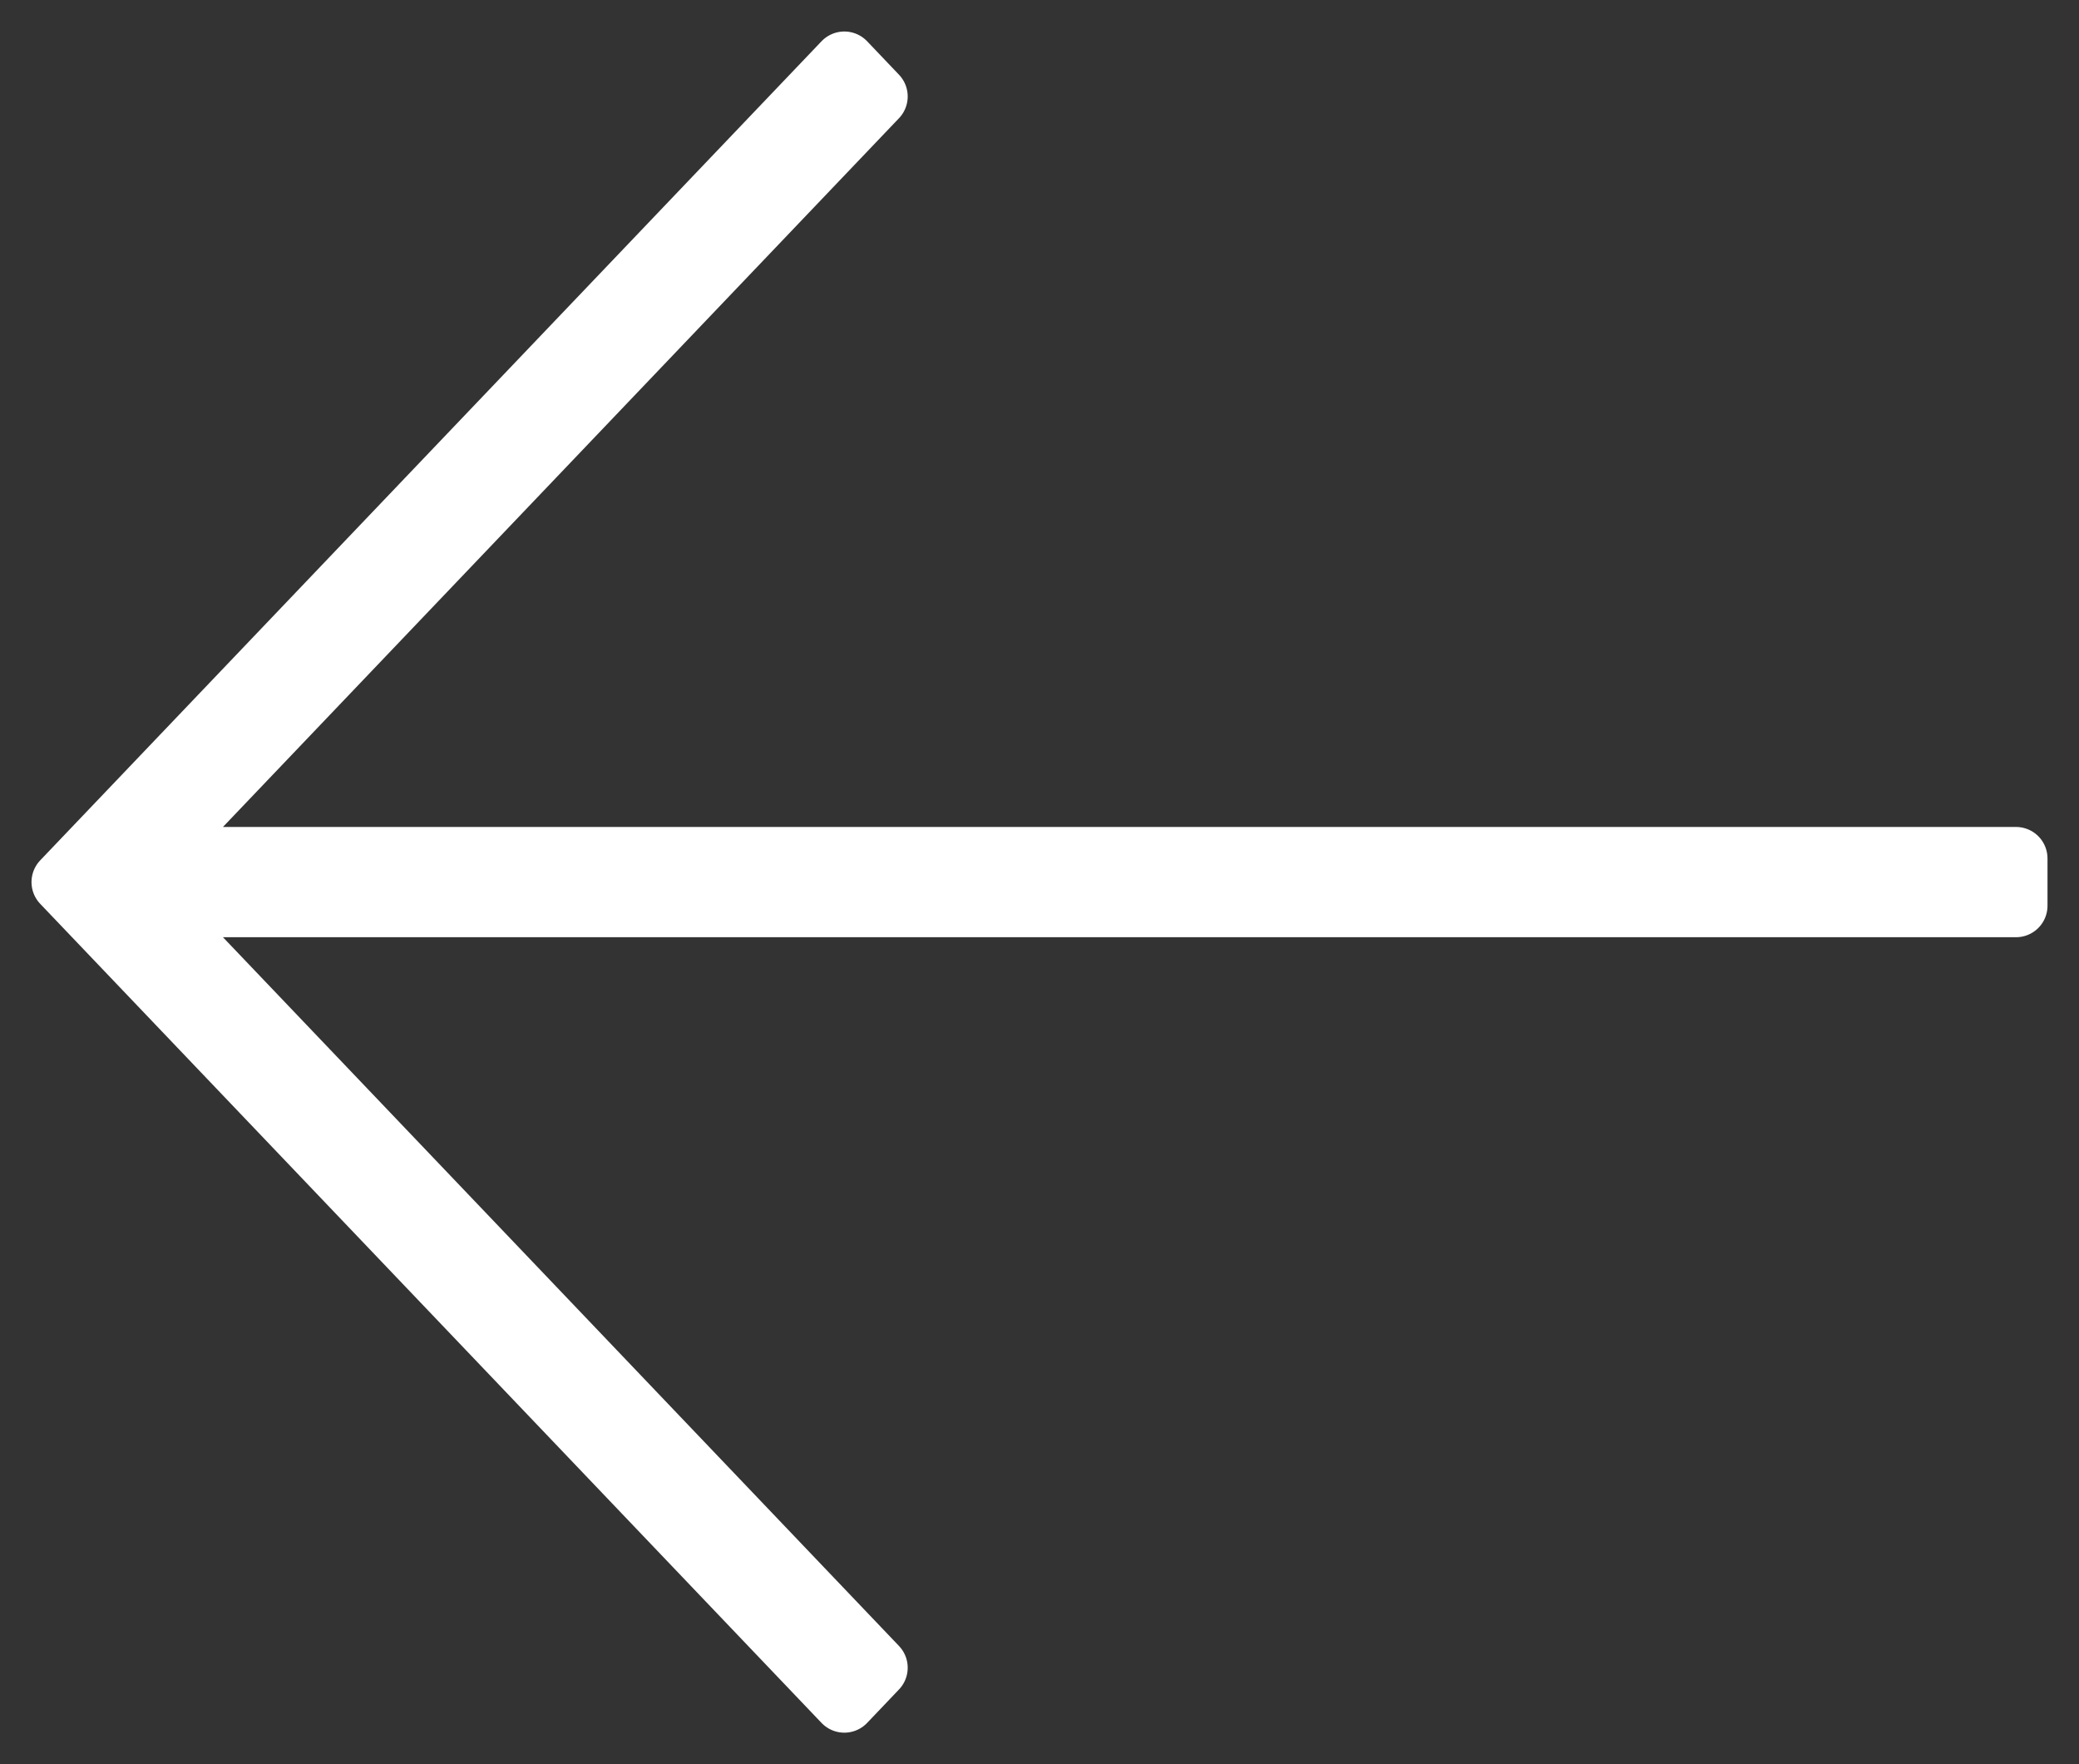
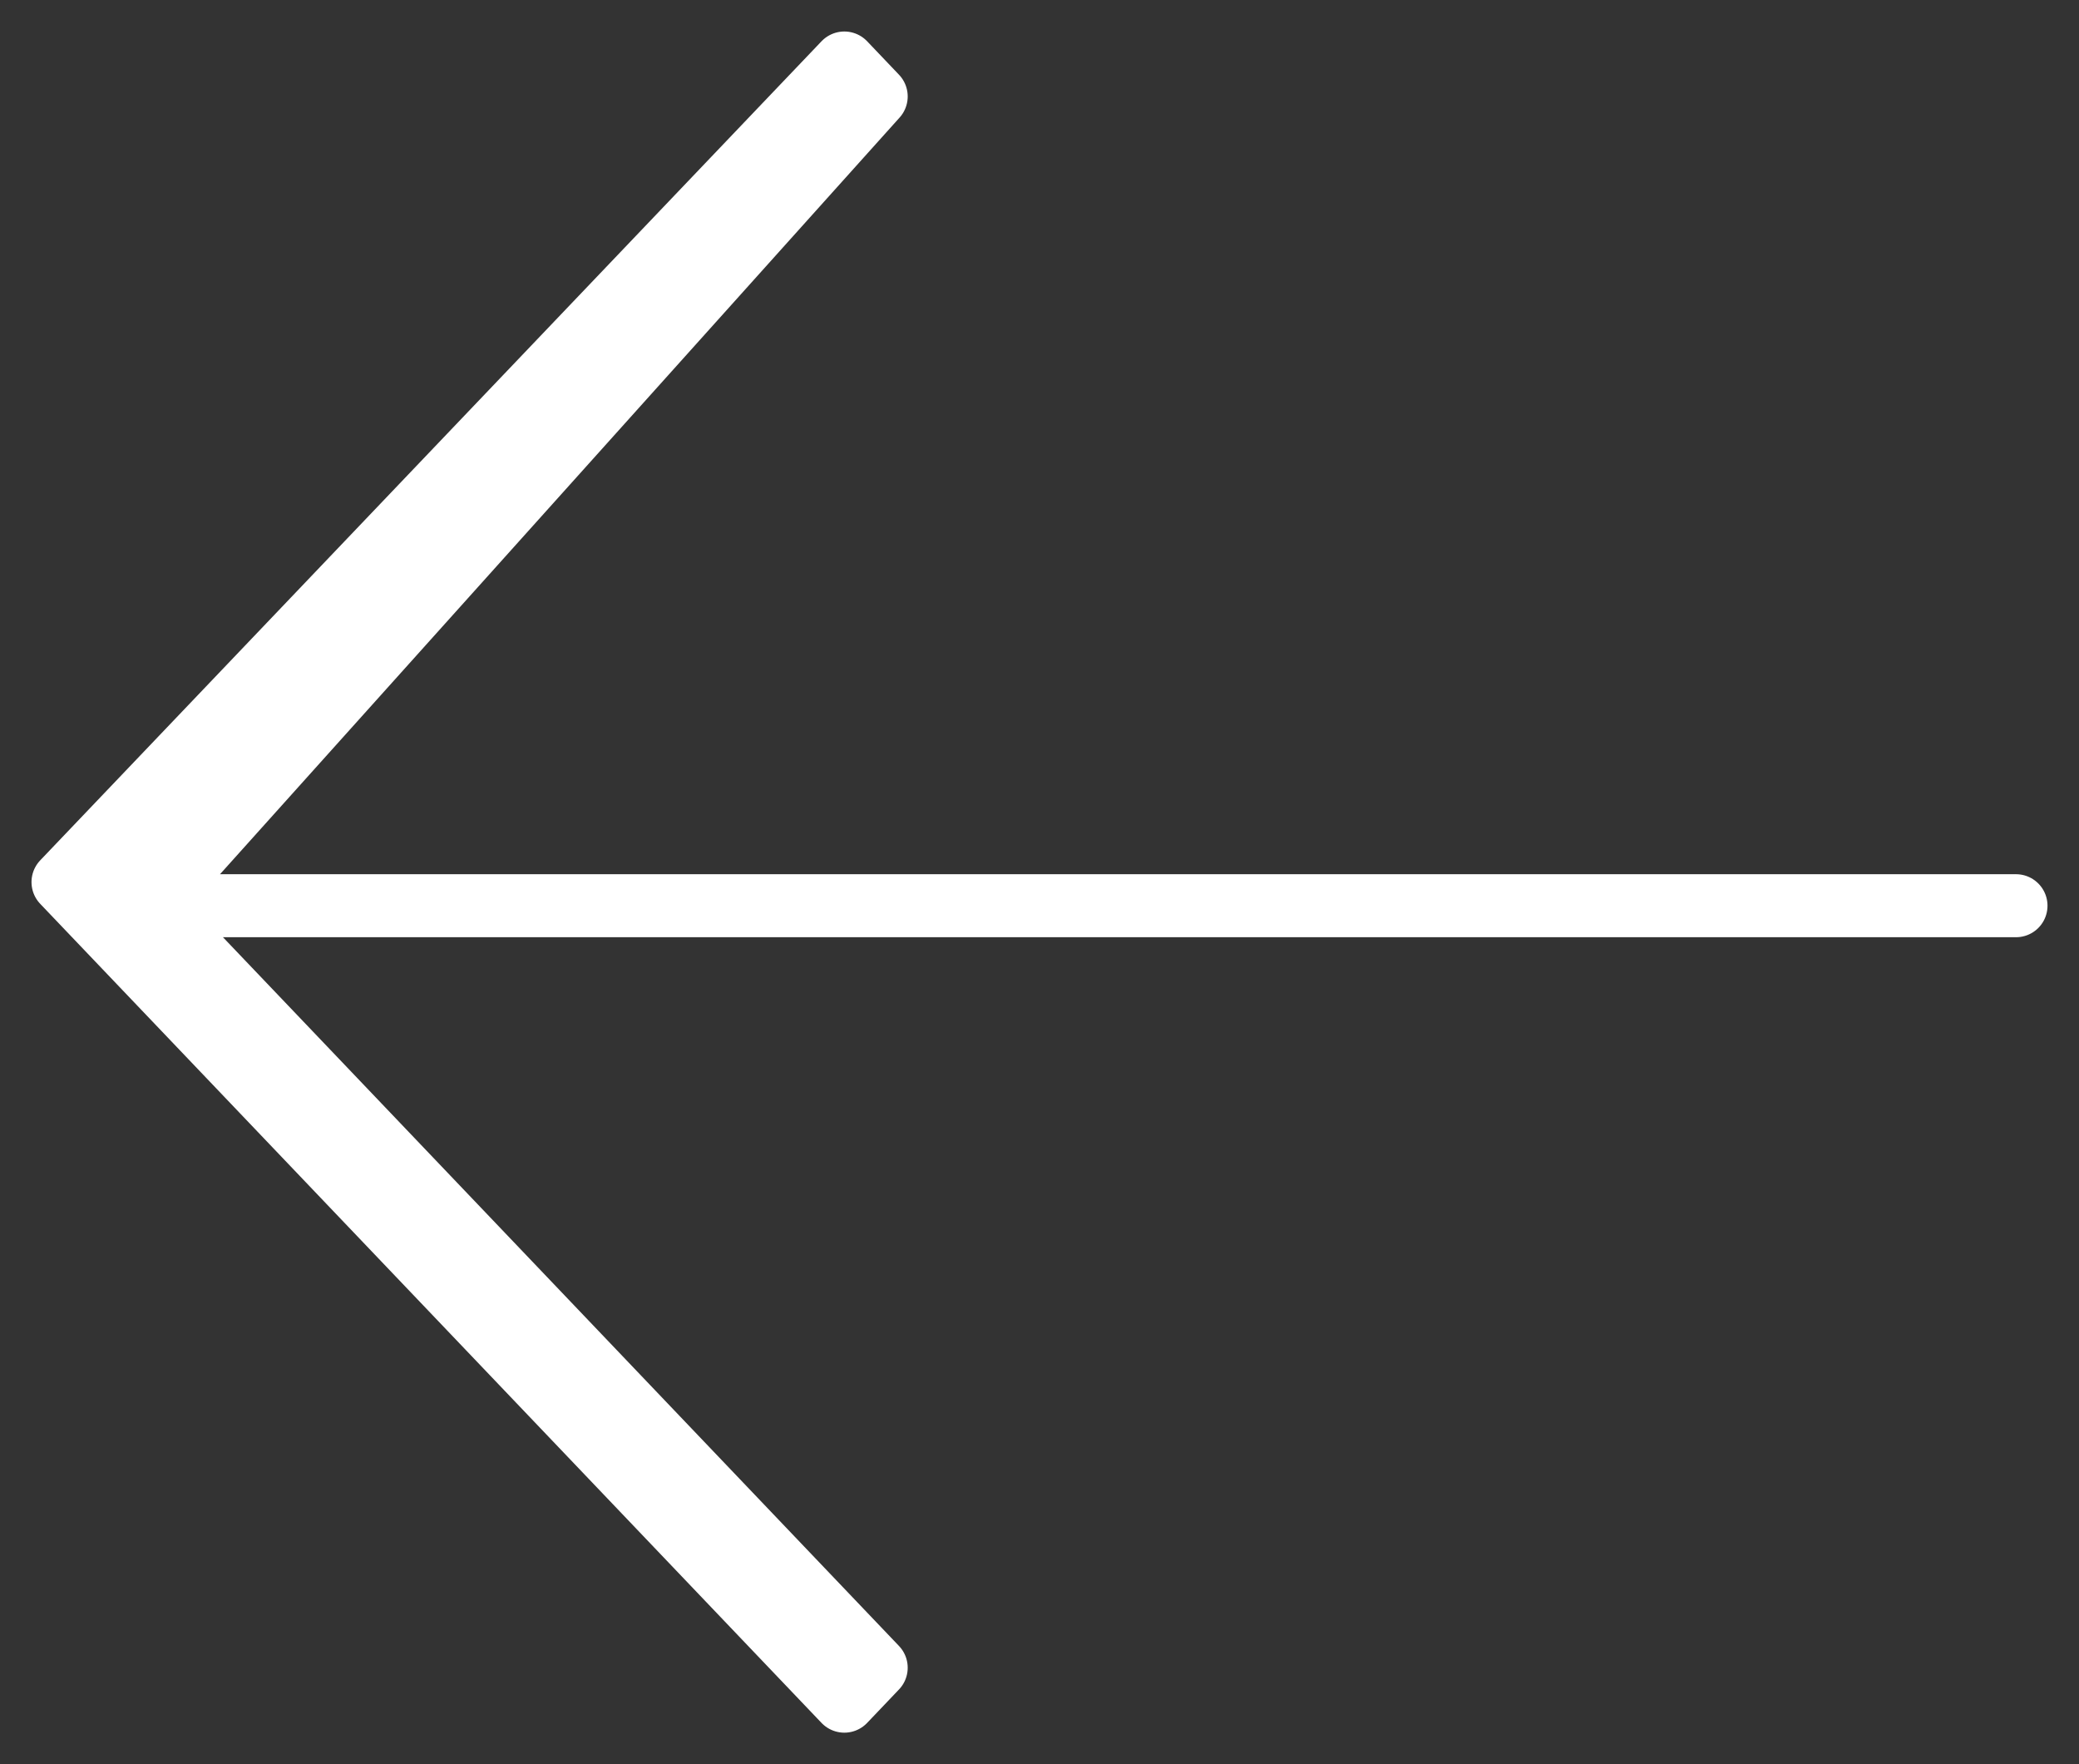
<svg xmlns="http://www.w3.org/2000/svg" width="33" height="28" viewBox="0 0 33 28" fill="none">
  <rect x="0" y="0" width="33" height="28" fill="#333333" stroke="none" />
-   <path fill-rule="evenodd" clip-rule="evenodd" d="M13.402 1L1 14L13.402 27L13.908 26.469L2.371 14.375H32V13.625H2.371L13.908 1.531L13.402 1Z" fill="white" stroke="white" stroke-linejoin="round" />
+   <path fill-rule="evenodd" clip-rule="evenodd" d="M13.402 1L1 14L13.402 27L13.908 26.469L2.371 14.375H32H2.371L13.908 1.531L13.402 1Z" fill="white" stroke="white" stroke-linejoin="round" />
</svg>